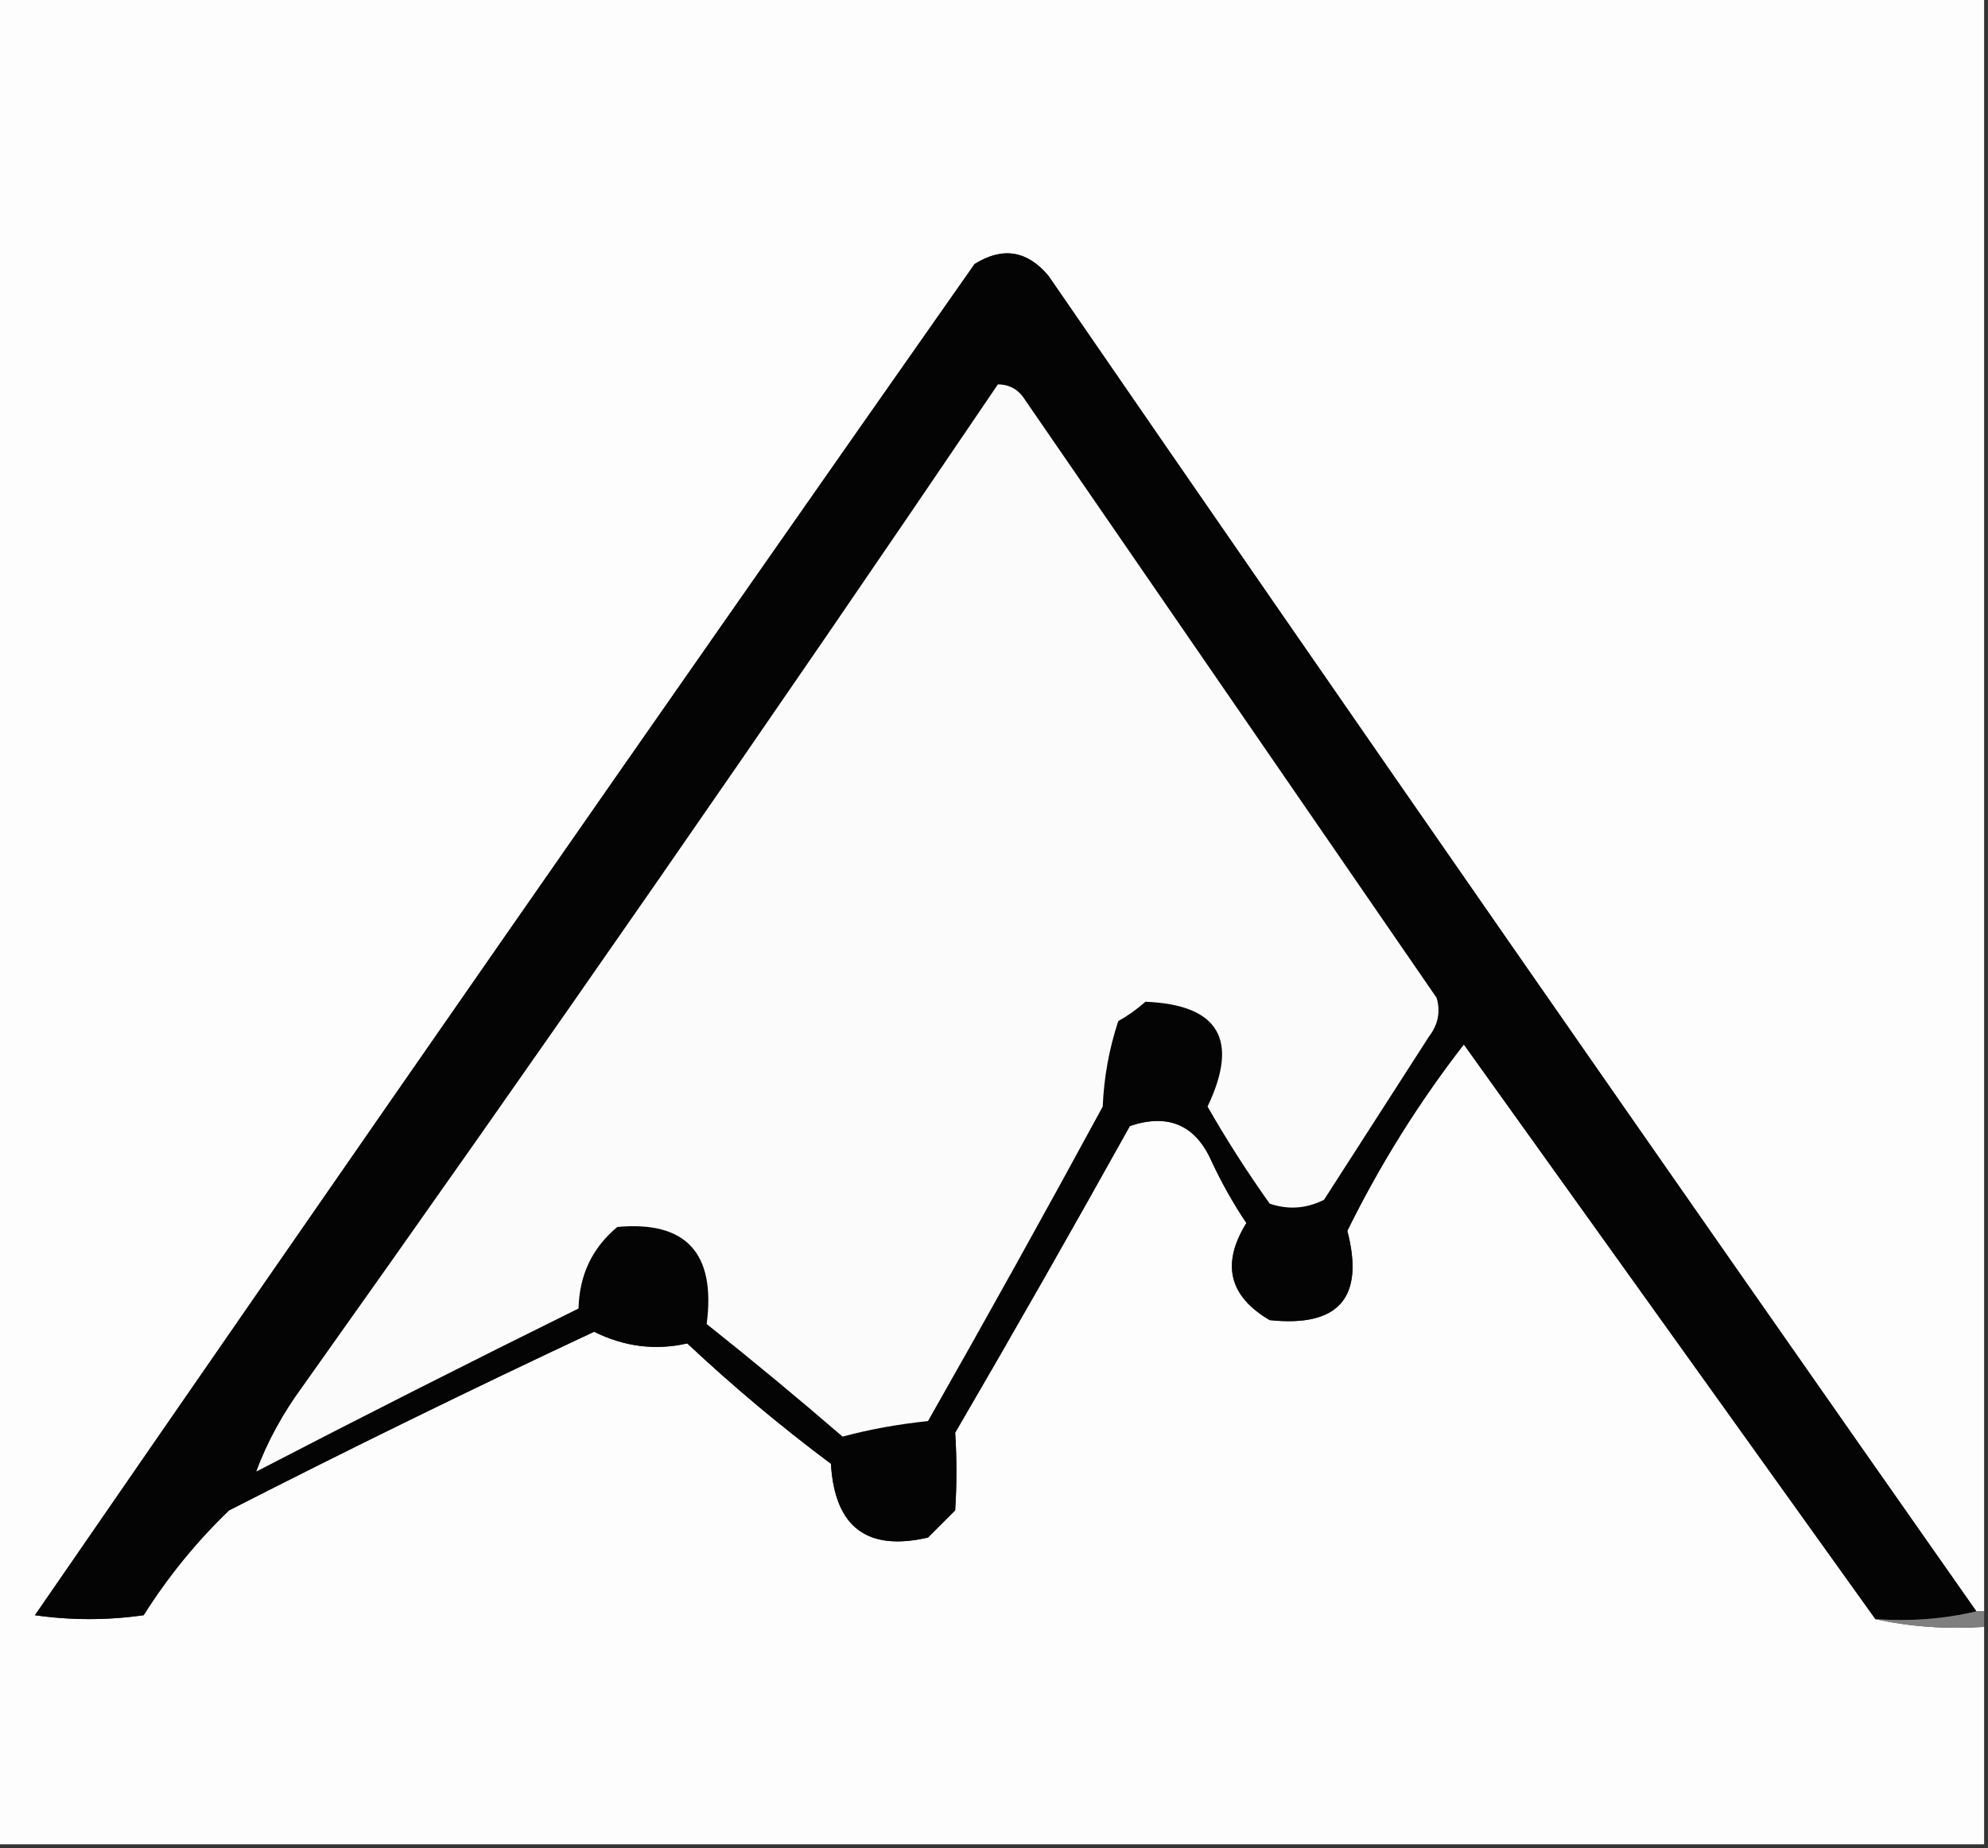
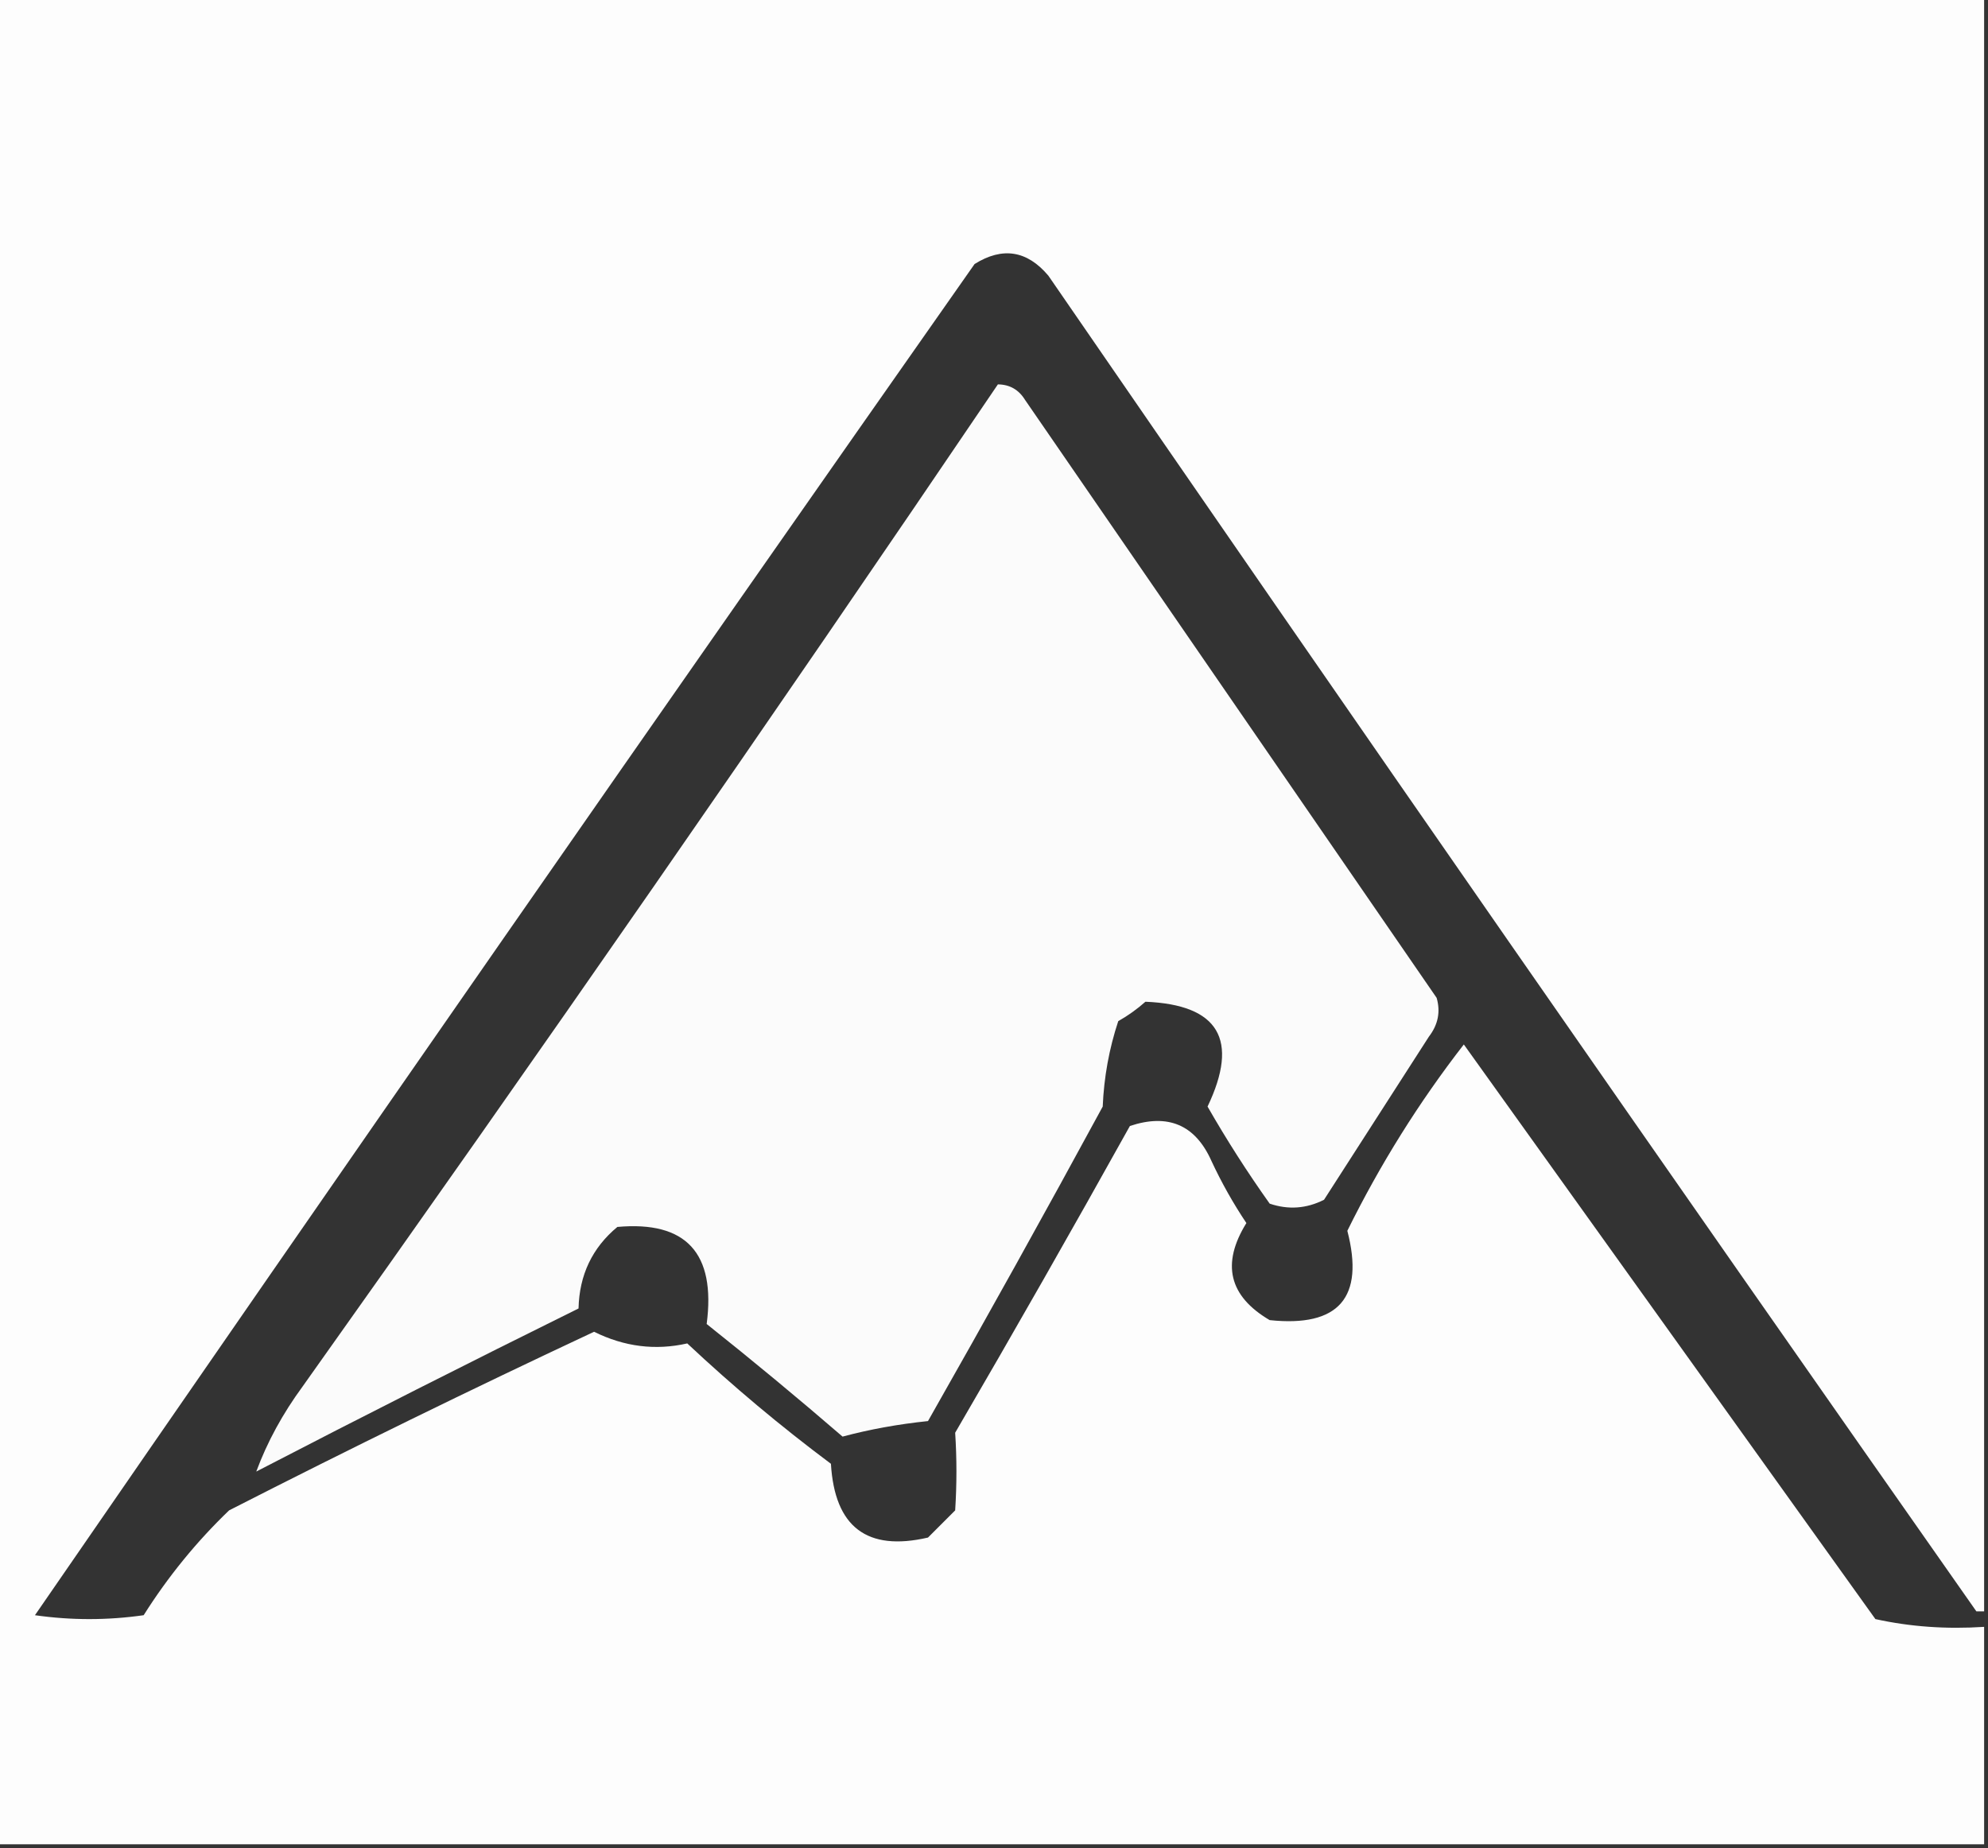
<svg xmlns="http://www.w3.org/2000/svg" version="1.1" width="256px" height="238px" style="shape-rendering:geometricPrecision; text-rendering:geometricPrecision; image-rendering:optimizeQuality; fill-rule:evenodd; clip-rule:evenodd">
  <rect width="100%" height="100%" fill="#333333" stroke="none" />
  <g>
    <path style="opacity:1" fill="#fdfdfd" d="M -0.5,-0.5 C 84.833,-0.5 170.167,-0.5 255.5,-0.5C 255.5,68.833 255.5,138.167 255.5,207.5C 255.167,207.5 254.833,207.5 254.5,207.5C 214.443,150.407 174.609,93.074 135,35.5C 132.261,32.253 129.094,31.753 125.5,34C 84.92,91.826 44.587,149.825 4.5,208C 9.167,208.667 13.833,208.667 18.5,208C 21.629,203.04 25.296,198.54 29.5,194.5C 45.049,186.559 60.716,178.892 76.5,171.5C 80.402,173.431 84.402,173.931 88.5,173C 94.389,178.524 100.556,183.69 107,188.5C 107.485,196.649 111.651,199.816 119.5,198C 120.667,196.833 121.833,195.667 123,194.5C 123.215,191.144 123.215,187.811 123,184.5C 130.626,171.415 138.126,158.248 145.5,145C 150.428,143.357 153.928,144.857 156,149.5C 157.3,152.295 158.8,154.961 160.5,157.5C 157.248,162.747 158.248,166.914 163.5,170C 172.4,170.936 175.734,167.102 173.5,158.5C 177.706,149.969 182.706,141.969 188.5,134.5C 206.192,159.185 223.858,183.852 241.5,208.5C 245.97,209.486 250.637,209.819 255.5,209.5C 255.5,218.833 255.5,228.167 255.5,237.5C 170.167,237.5 84.833,237.5 -0.5,237.5C -0.5,158.167 -0.5,78.833 -0.5,-0.5 Z" />
  </g>
  <g>
-     <path style="opacity:1" fill="#040404" d="M 254.5,207.5 C 250.366,208.485 246.032,208.818 241.5,208.5C 223.858,183.852 206.192,159.185 188.5,134.5C 182.706,141.969 177.706,149.969 173.5,158.5C 175.734,167.102 172.4,170.936 163.5,170C 158.248,166.914 157.248,162.747 160.5,157.5C 158.8,154.961 157.3,152.295 156,149.5C 153.928,144.857 150.428,143.357 145.5,145C 138.126,158.248 130.626,171.415 123,184.5C 123.215,187.811 123.215,191.144 123,194.5C 121.833,195.667 120.667,196.833 119.5,198C 111.651,199.816 107.485,196.649 107,188.5C 100.556,183.69 94.389,178.524 88.5,173C 84.402,173.931 80.402,173.431 76.5,171.5C 60.716,178.892 45.049,186.559 29.5,194.5C 25.296,198.54 21.629,203.04 18.5,208C 13.833,208.667 9.167,208.667 4.5,208C 44.587,149.825 84.92,91.826 125.5,34C 129.094,31.753 132.261,32.253 135,35.5C 174.609,93.074 214.443,150.407 254.5,207.5 Z" />
-   </g>
+     </g>
  <g>
    <path style="opacity:1" fill="#fbfbfb" d="M 128.5,49.5 C 130.017,49.511 131.184,50.177 132,51.5C 149.667,77.167 167.333,102.833 185,128.5C 185.52,130.289 185.187,131.956 184,133.5C 179.5,140.5 175,147.5 170.5,154.5C 168.235,155.647 165.902,155.814 163.5,155C 160.627,150.962 157.961,146.795 155.5,142.5C 159.611,133.881 156.944,129.381 147.5,129C 146.421,129.956 145.255,130.789 144,131.5C 142.826,135.046 142.16,138.713 142,142.5C 134.627,156.081 127.127,169.581 119.5,183C 115.63,183.404 111.963,184.071 108.5,185C 102.759,180.047 96.926,175.214 91,170.5C 92.195,161.369 88.362,157.202 79.5,158C 76.266,160.686 74.6,164.186 74.5,168.5C 60.589,175.372 46.755,182.372 33,189.5C 34.409,185.694 36.409,182.027 39,178.5C 69.336,135.82 99.17,92.82 128.5,49.5 Z" />
  </g>
  <g>
-     <path style="opacity:1" fill="#7e7f7e" d="M 254.5,207.5 C 254.833,207.5 255.167,207.5 255.5,207.5C 255.5,208.167 255.5,208.833 255.5,209.5C 250.637,209.819 245.97,209.486 241.5,208.5C 246.032,208.818 250.366,208.485 254.5,207.5 Z" />
-   </g>
+     </g>
</svg>